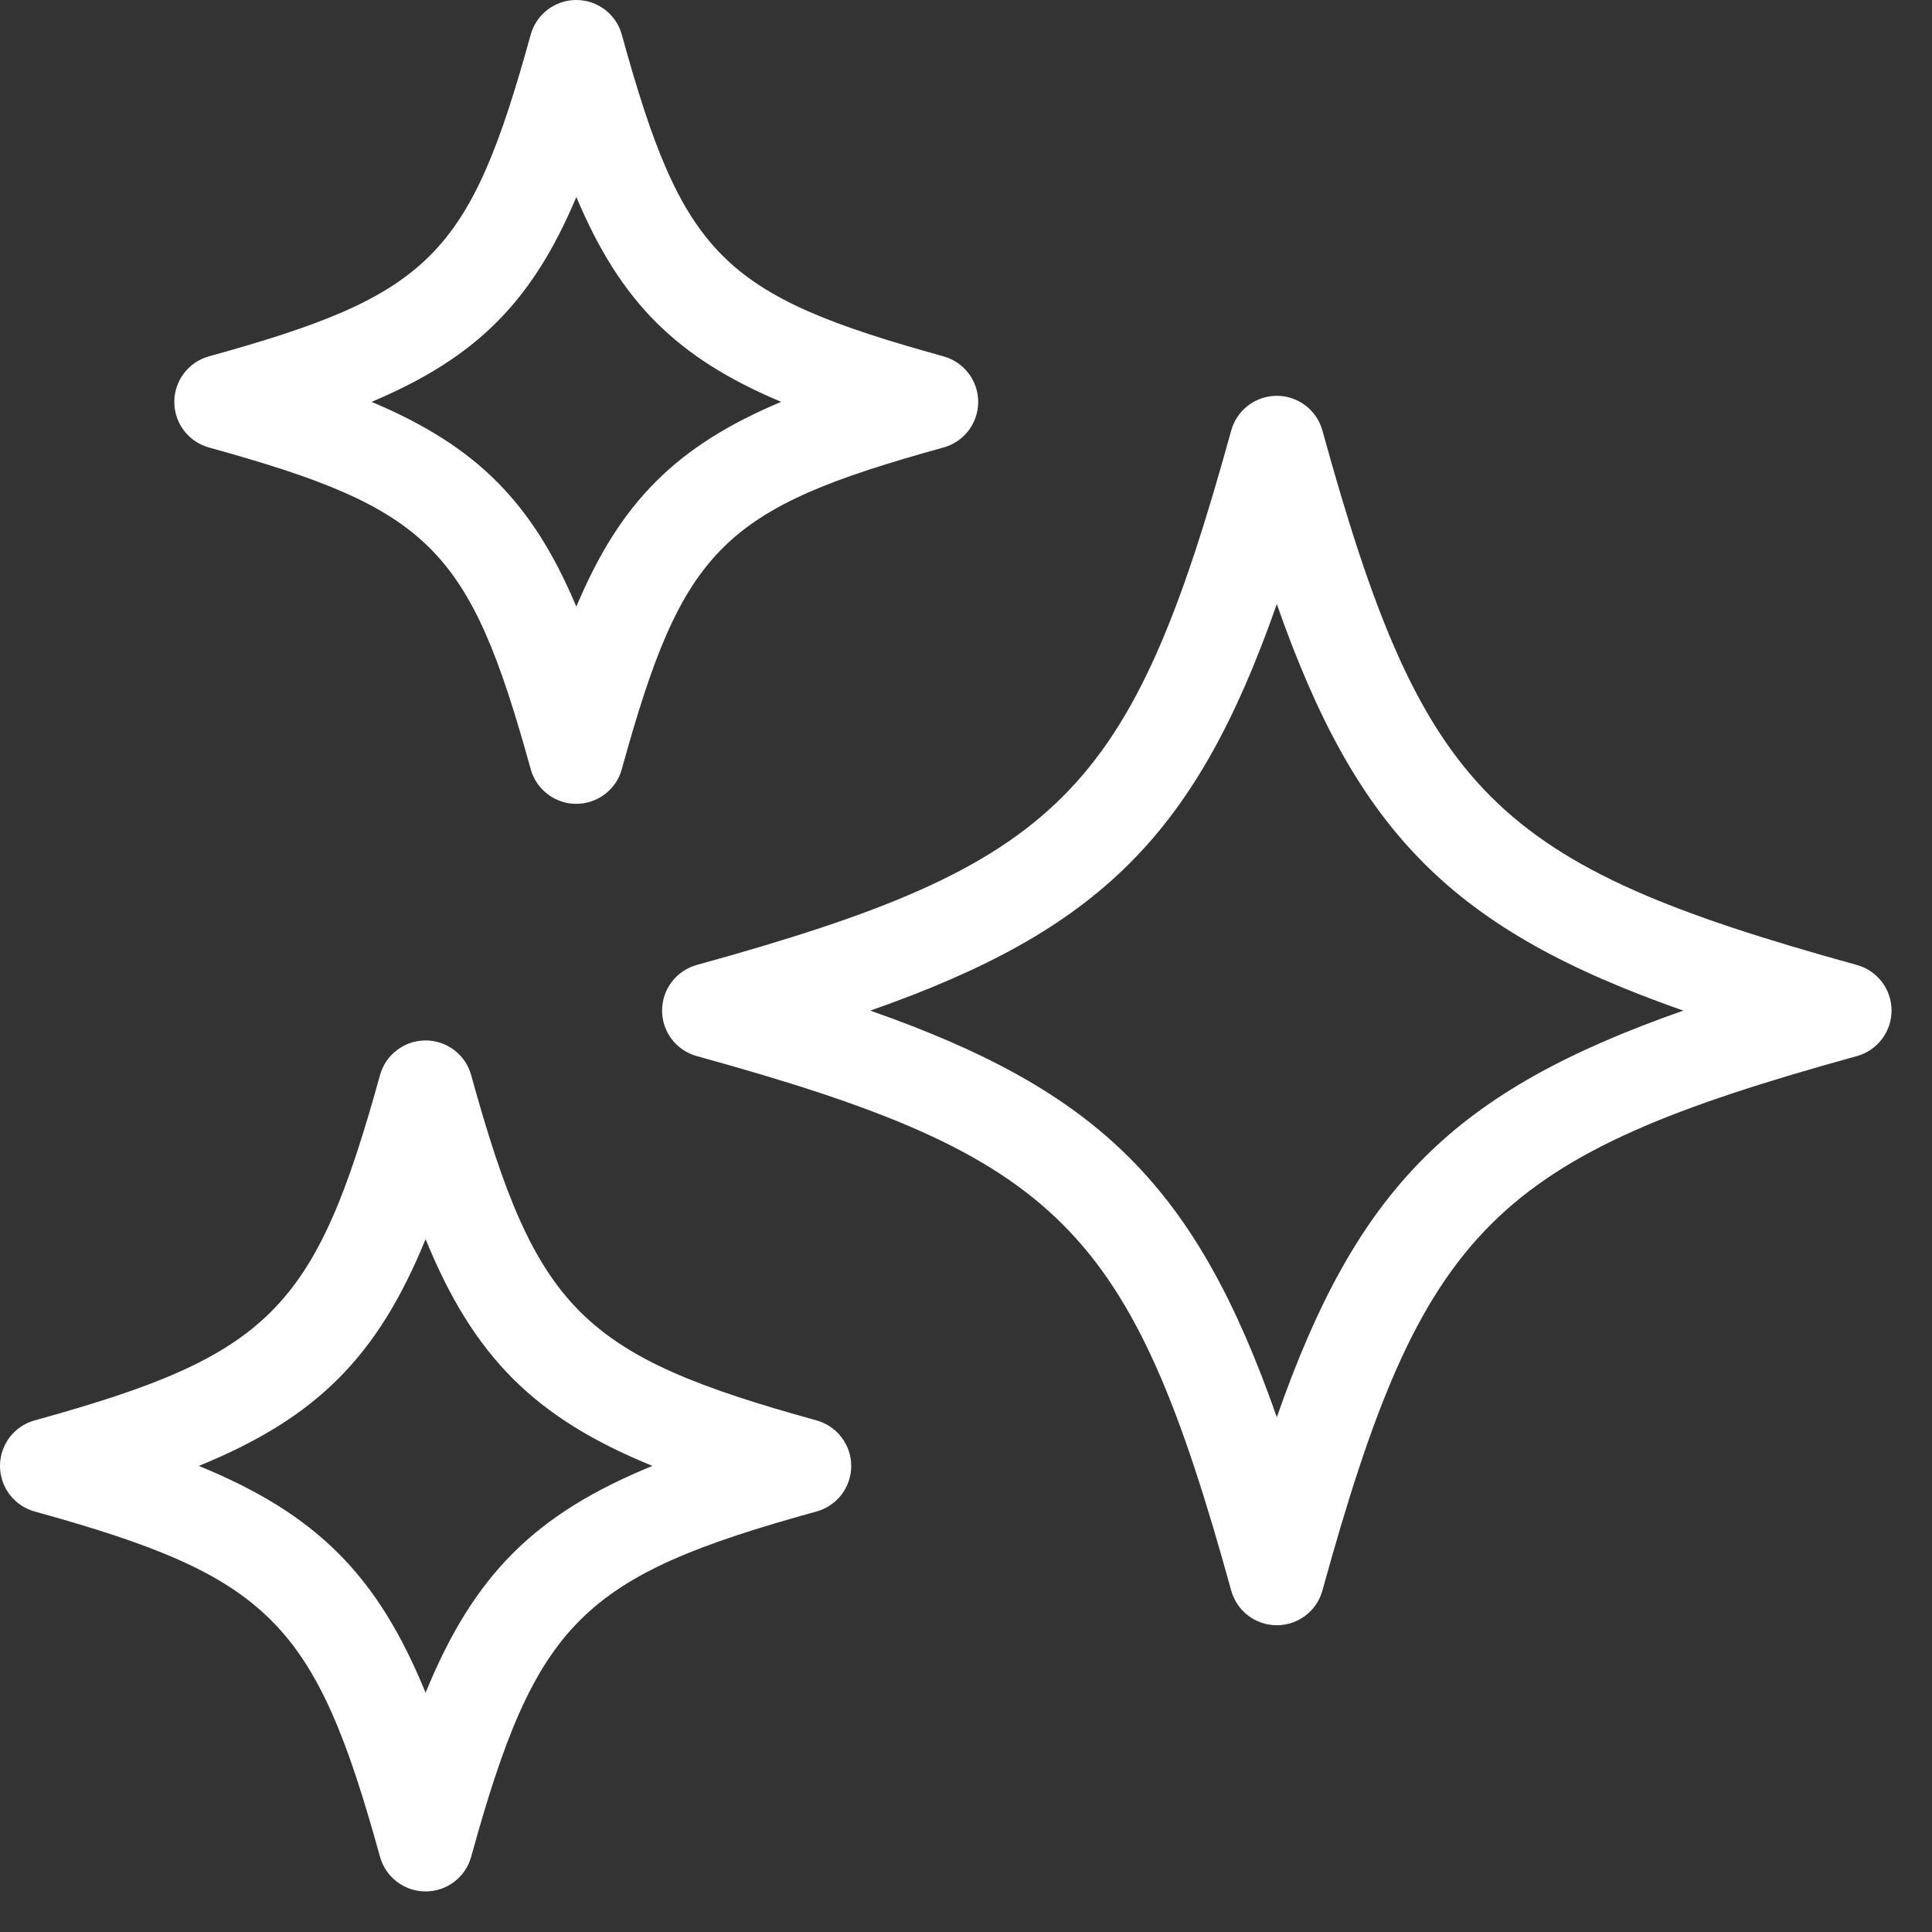
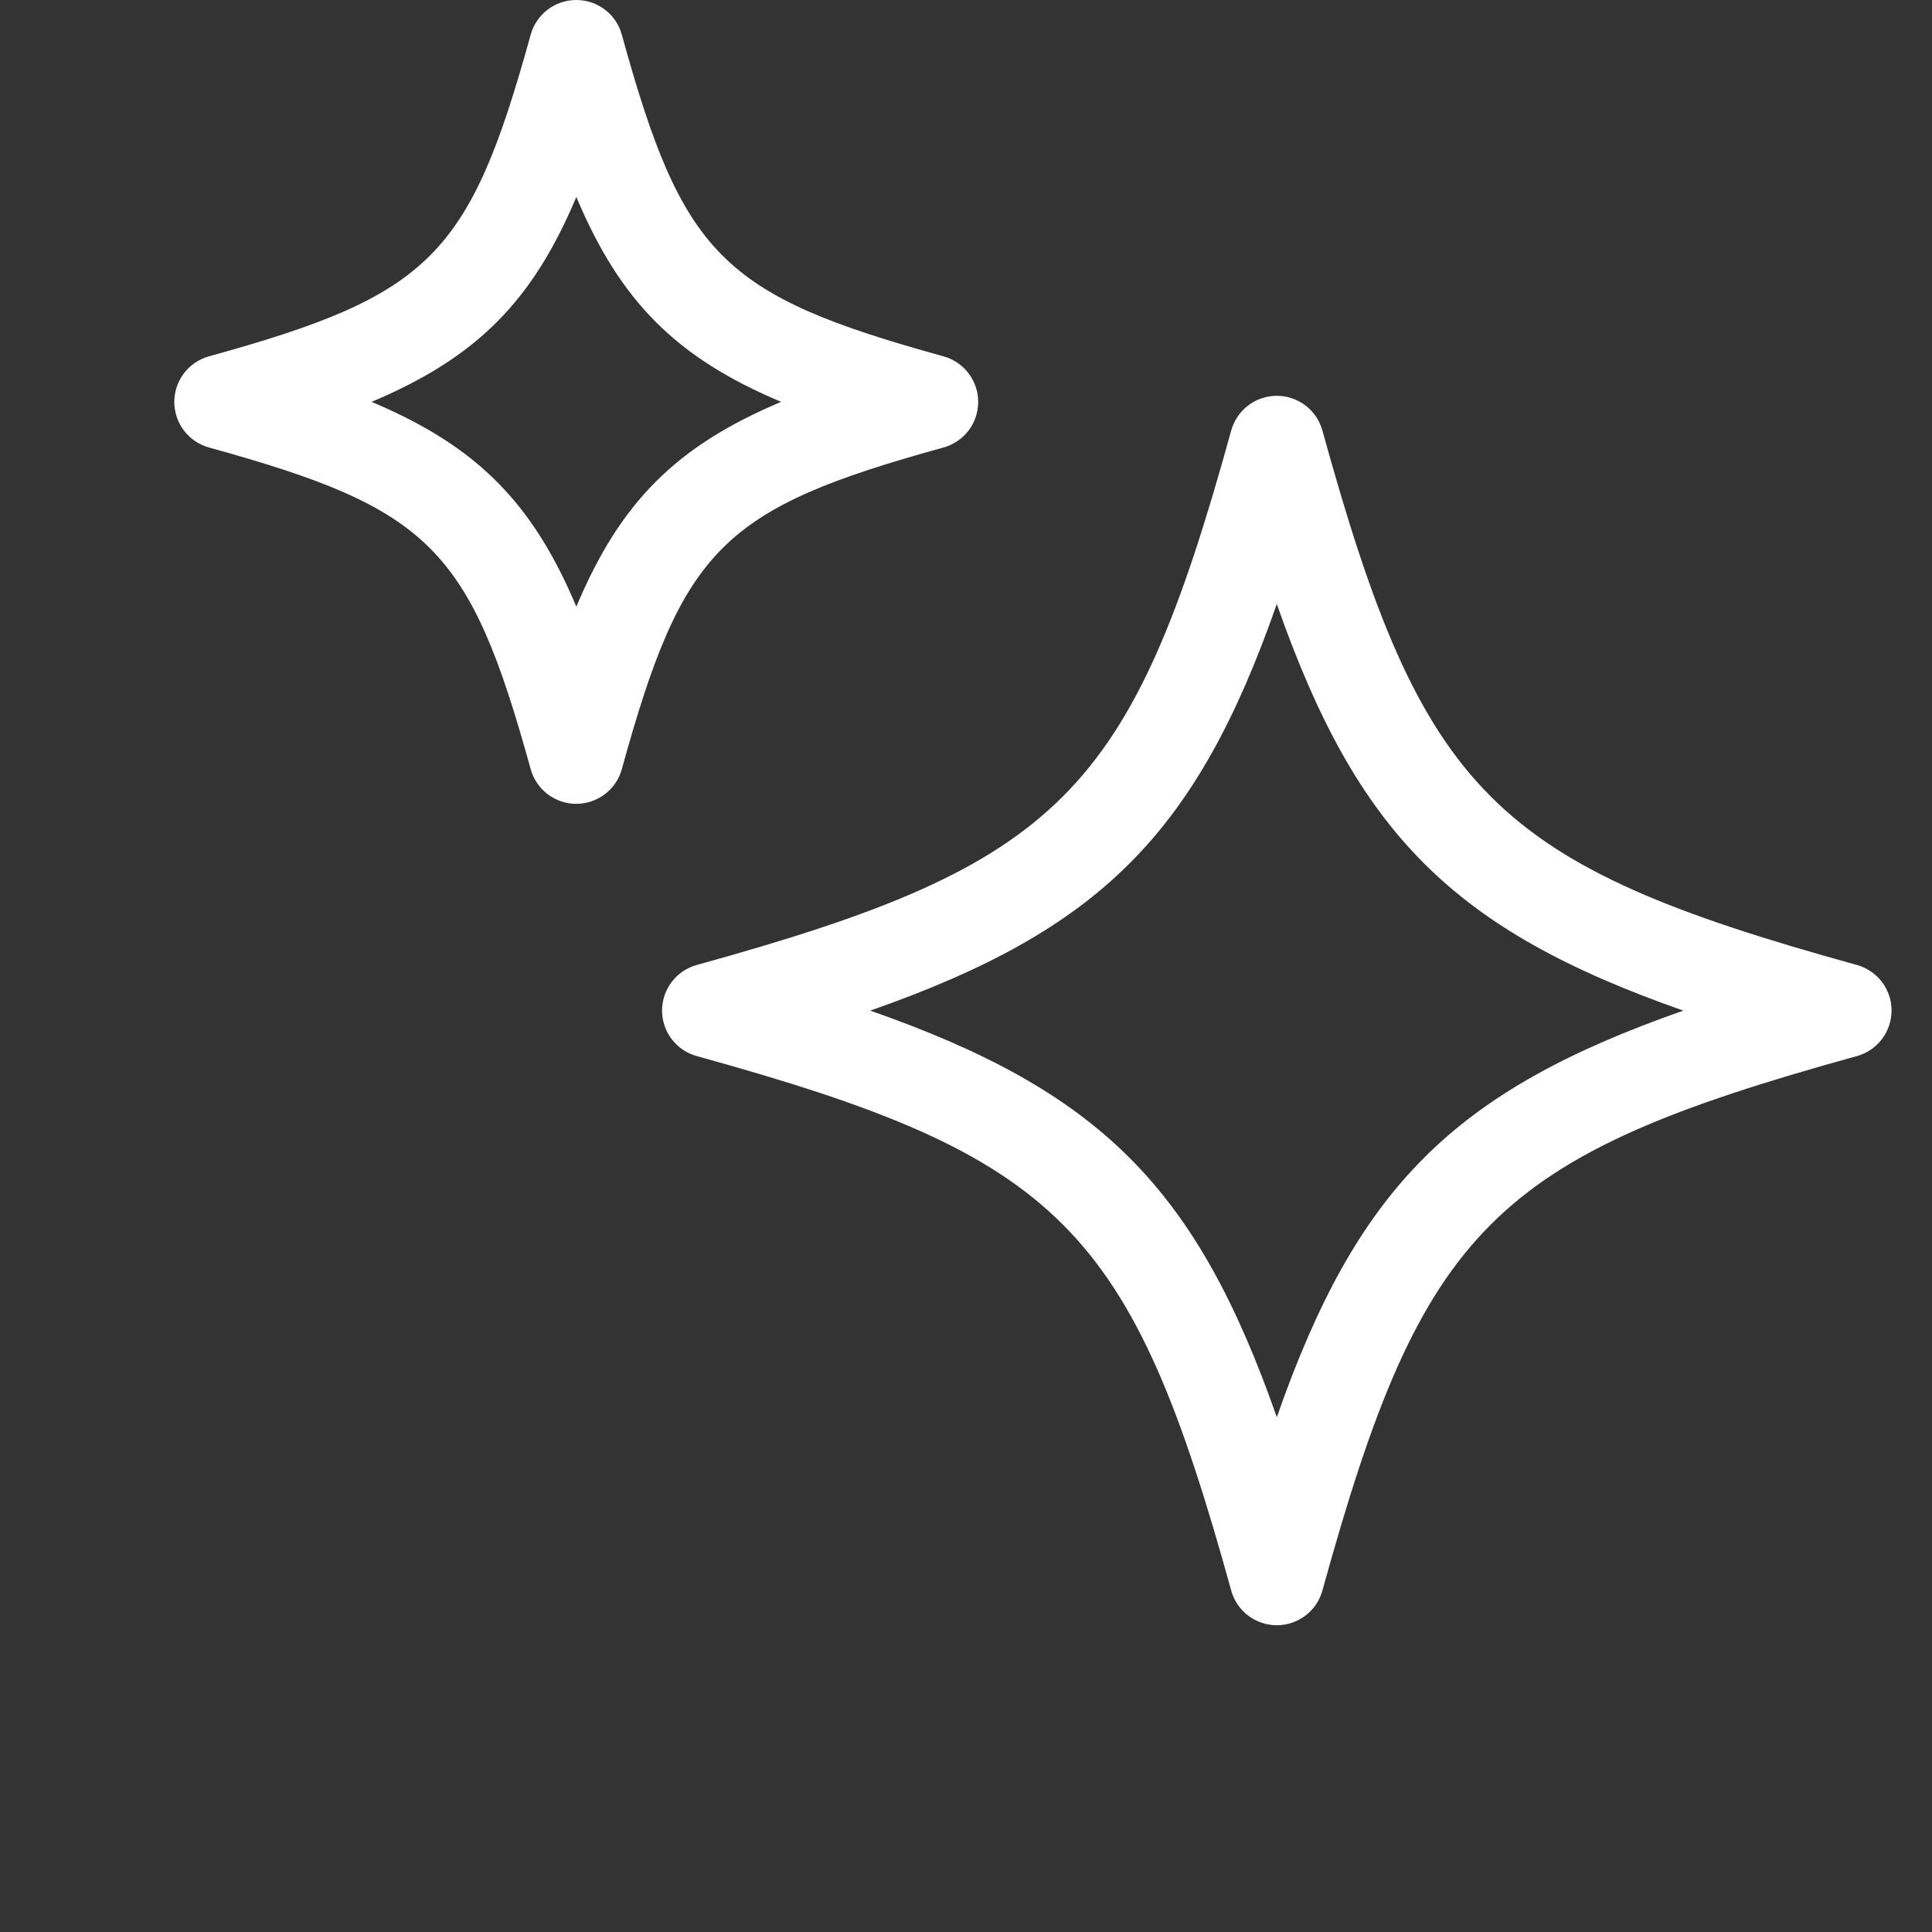
<svg xmlns="http://www.w3.org/2000/svg" width="32" height="32" viewBox="0 0 32 32" fill="none">
  <rect x="0" y="0" width="32" height="32" fill="#333333" stroke="none" />
  <path d="M10.966 16.738C10.966 17.09 11.201 17.398 11.54 17.492C17.57 19.156 18.727 20.315 20.393 26.345C20.487 26.684 20.795 26.919 21.148 26.919C21.5 26.919 21.809 26.684 21.903 26.345C23.568 20.315 24.725 19.158 30.756 17.492C31.095 17.398 31.33 17.09 31.33 16.738C31.33 16.385 31.095 16.077 30.756 15.983C24.725 14.317 23.567 13.159 21.903 7.13C21.809 6.791 21.5 6.556 21.148 6.556C20.795 6.556 20.487 6.791 20.393 7.13C18.729 13.158 17.57 14.317 11.54 15.983C11.201 16.077 10.966 16.385 10.966 16.738ZM21.148 10.005C22.481 13.814 24.072 15.404 27.881 16.739C24.073 18.073 22.481 19.663 21.148 23.473C19.814 19.664 18.224 18.074 14.414 16.739C18.223 15.405 19.814 13.815 21.148 10.005Z" fill="white" />
  <path d="M3.461 7.412C7.13 8.425 7.777 9.073 8.79 12.74C8.884 13.079 9.193 13.314 9.544 13.314C9.895 13.314 10.207 13.079 10.299 12.74C11.311 9.073 11.959 8.425 15.627 7.412C15.967 7.318 16.202 7.01 16.202 6.657C16.202 6.305 15.967 5.996 15.627 5.902C11.959 4.889 11.311 4.241 10.299 0.574C10.207 0.235 9.897 0 9.544 0C9.192 0 8.884 0.235 8.79 0.574C7.776 4.243 7.129 4.889 3.461 5.902C3.122 5.996 2.887 6.305 2.887 6.657C2.887 7.01 3.122 7.318 3.461 7.412ZM9.546 3.263C10.276 4.998 11.204 5.926 12.938 6.656C11.203 7.386 10.274 8.314 9.546 10.048C8.816 8.314 7.888 7.386 6.154 6.656C7.888 5.926 8.816 4.998 9.546 3.263Z" fill="white" />
-   <path d="M0.574 25.035C4.47 26.112 5.219 26.859 6.294 30.754C6.388 31.093 6.697 31.328 7.049 31.328C7.402 31.328 7.71 31.093 7.804 30.754C8.879 26.858 9.628 26.11 13.524 25.035C13.864 24.941 14.099 24.633 14.099 24.28C14.099 23.928 13.862 23.62 13.524 23.526C9.628 22.451 8.879 21.702 7.804 17.807C7.71 17.468 7.402 17.233 7.049 17.233C6.697 17.233 6.388 17.468 6.294 17.807C5.219 21.701 4.47 22.451 0.574 23.526C0.235 23.62 0 23.928 0 24.28C0 24.633 0.235 24.941 0.574 25.035ZM7.049 20.524C7.845 22.473 8.856 23.485 10.806 24.28C8.857 25.076 7.847 26.087 7.049 28.037C6.253 26.088 5.242 25.078 3.293 24.28C5.242 23.485 6.253 22.474 7.049 20.524Z" fill="white" />
</svg>